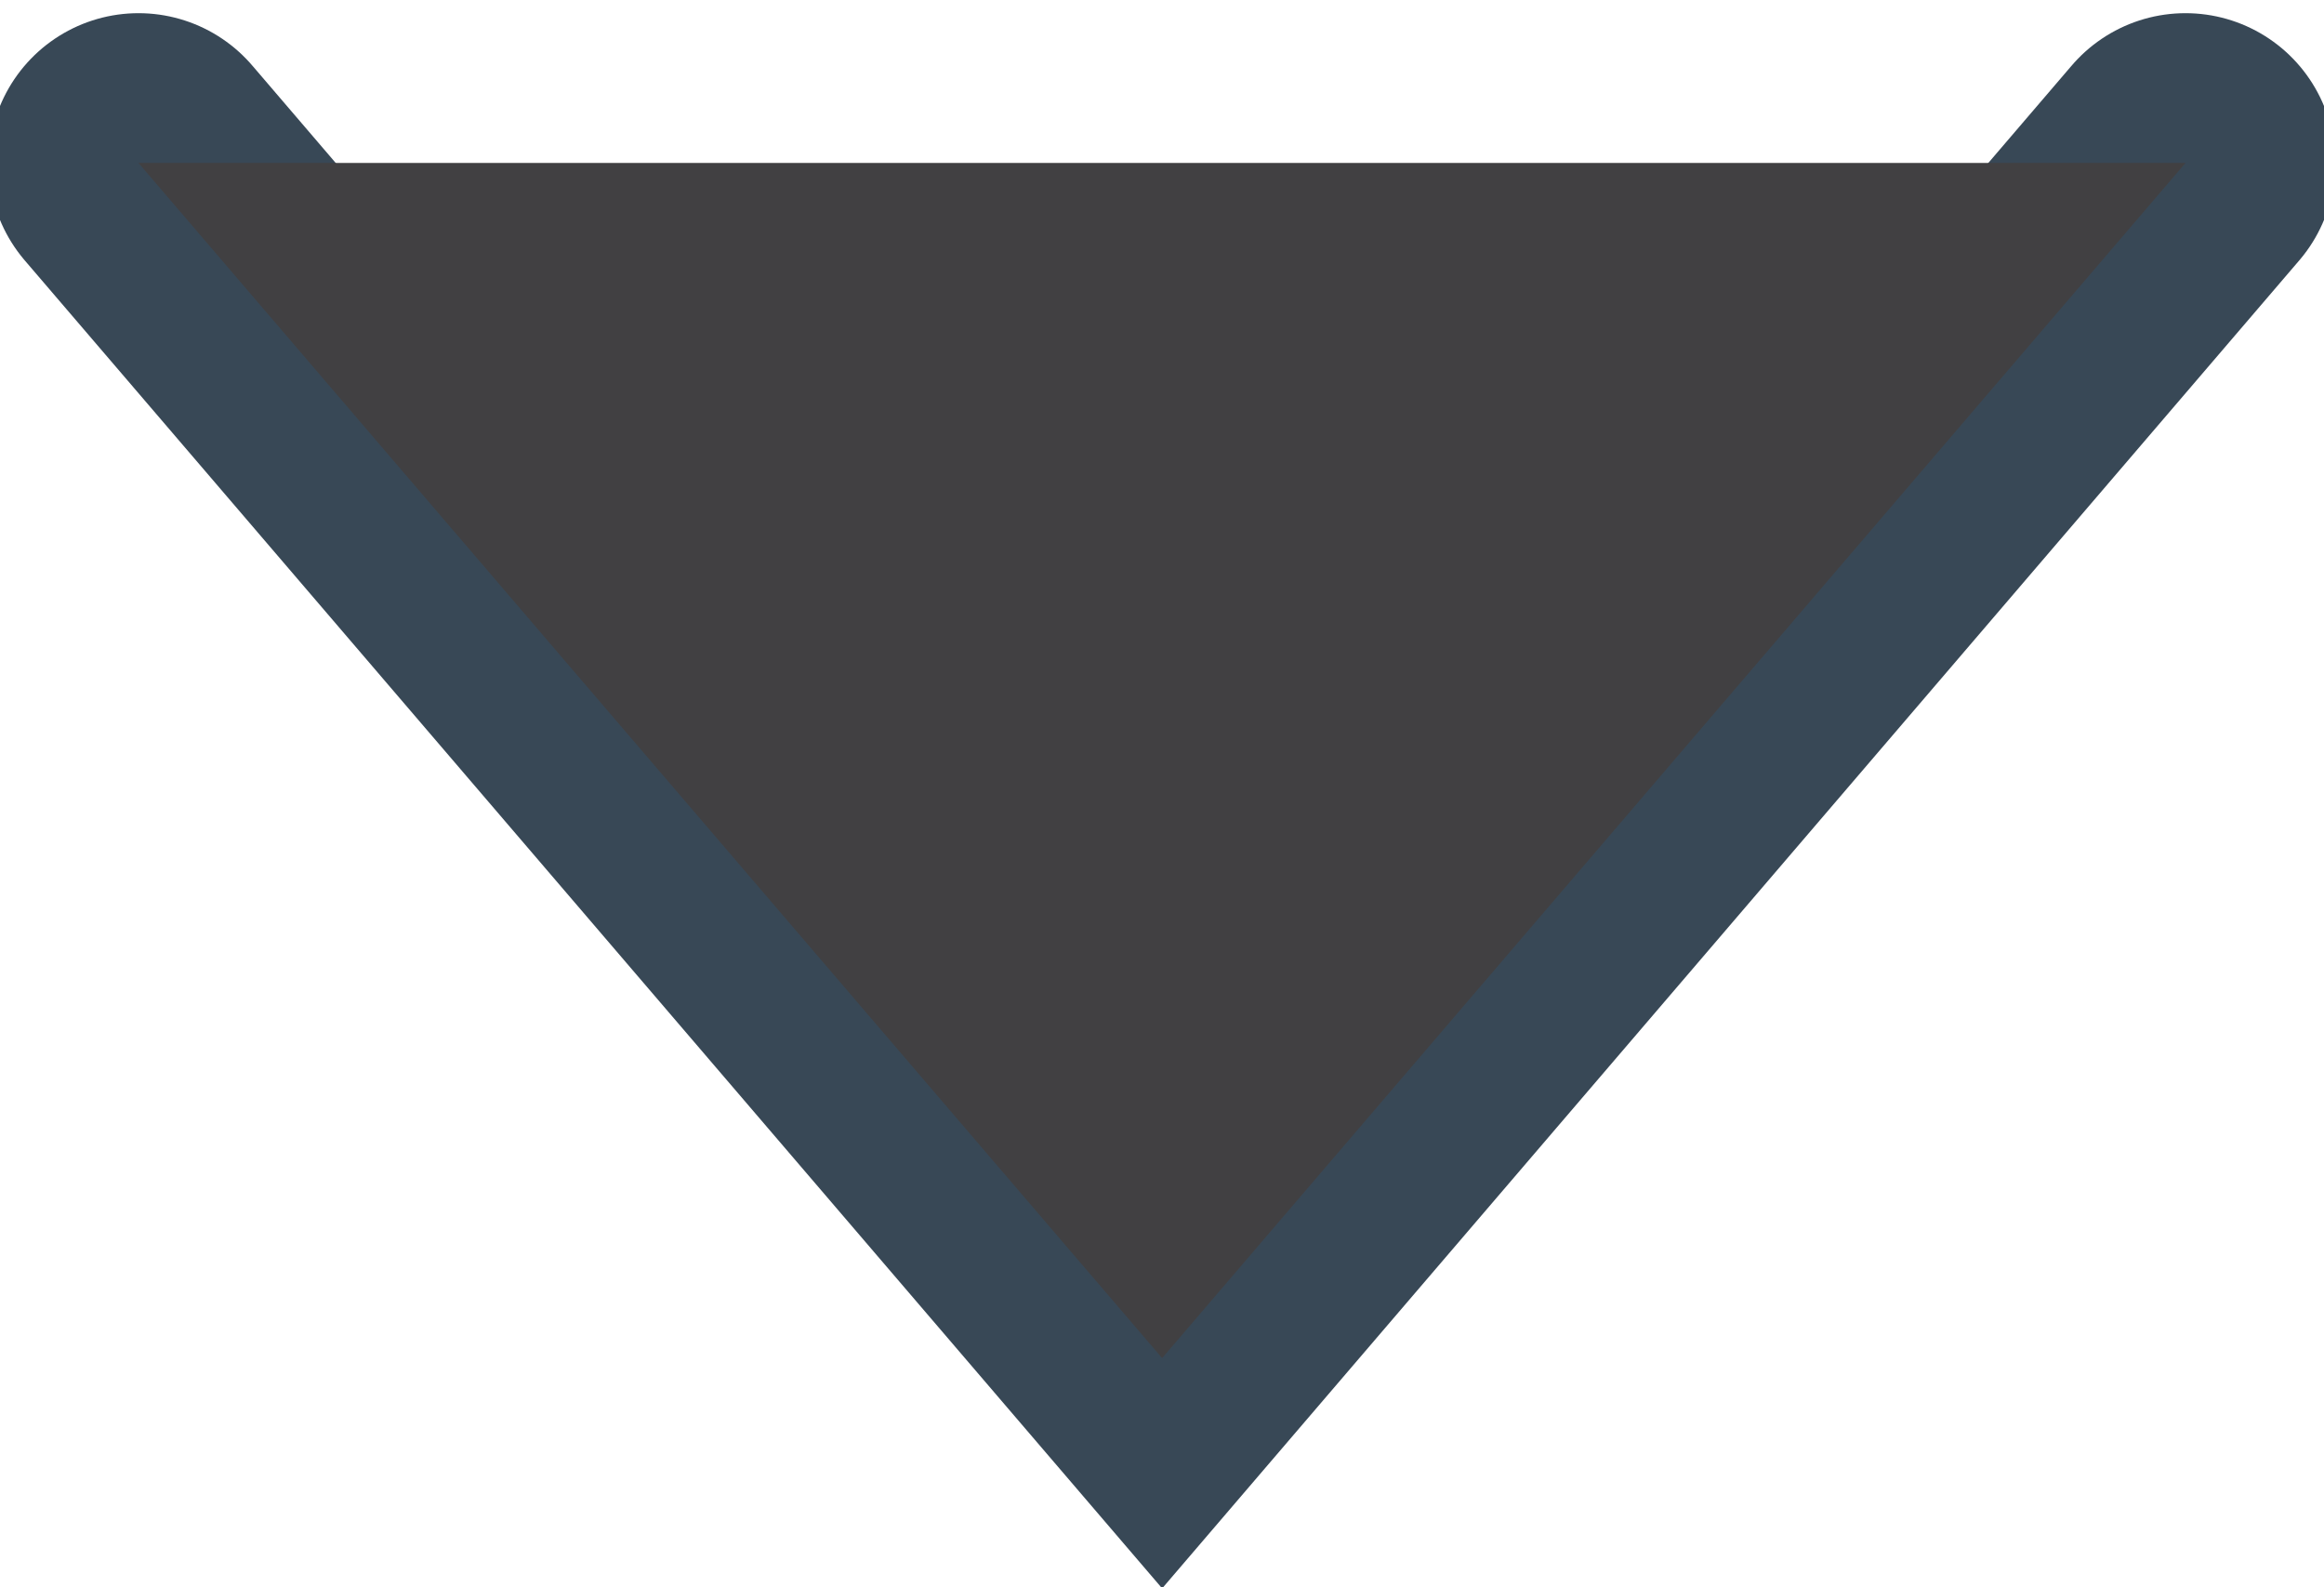
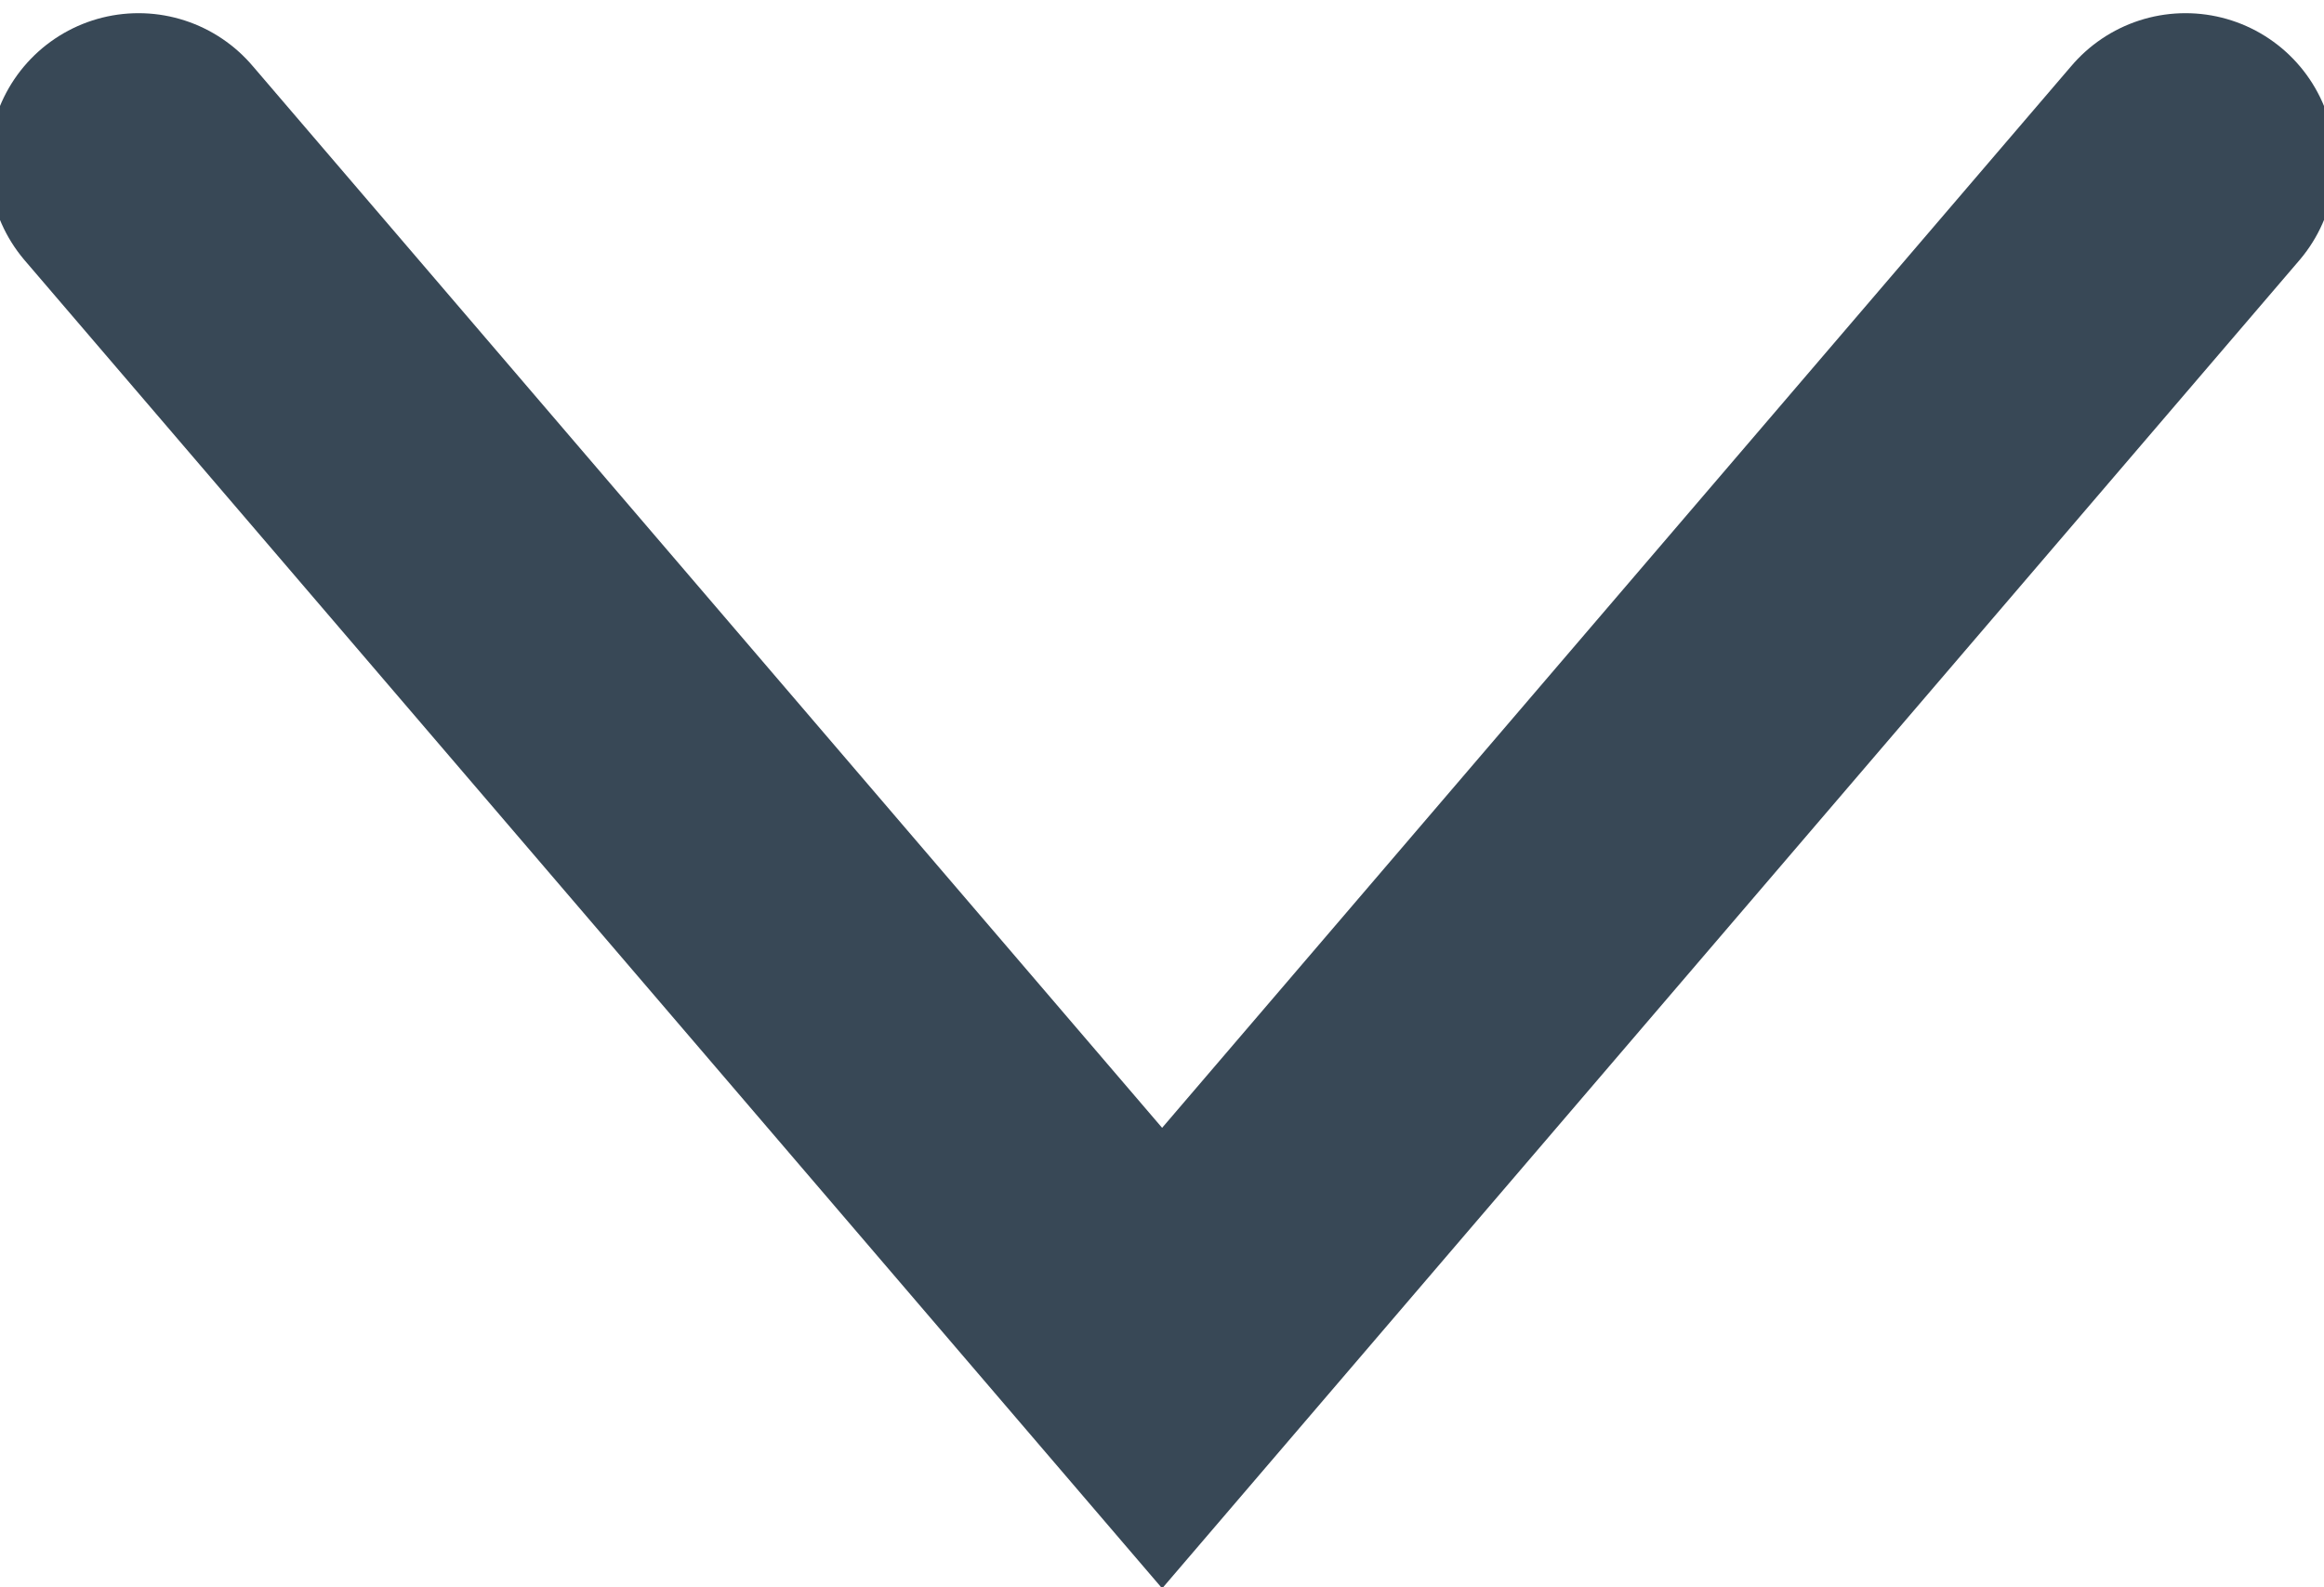
<svg xmlns="http://www.w3.org/2000/svg" width="8.557" height="5.843" viewBox="0 0 8.557 5.843">
  <defs>
    <clipPath id="clip-path">
      <rect id="Rectangle_15" data-name="Rectangle 15" width="5.843" height="8.557" transform="translate(0 0)" fill="none" />
    </clipPath>
  </defs>
  <g id="arrow" transform="translate(-601.443 -48)">
    <g id="arrow-2" data-name="arrow" transform="matrix(0, 1, -1, 0, 610, 48)">
      <g id="Group_26" data-name="Group 26">
        <g id="Group_25" data-name="Group 25" clip-path="url(#clip-path)">
          <path id="Path_41" data-name="Path 41" d="M.6.51,5,4.278.6,8.047" fill="none" stroke="#384856" stroke-linecap="round" stroke-miterlimit="10" stroke-width="1.103" />
        </g>
      </g>
    </g>
-     <path id="Color_Overlay" data-name="Color Overlay" d="M601.953,48.6h7.537L605.722,53Z" fill="#414042" />
  </g>
</svg>